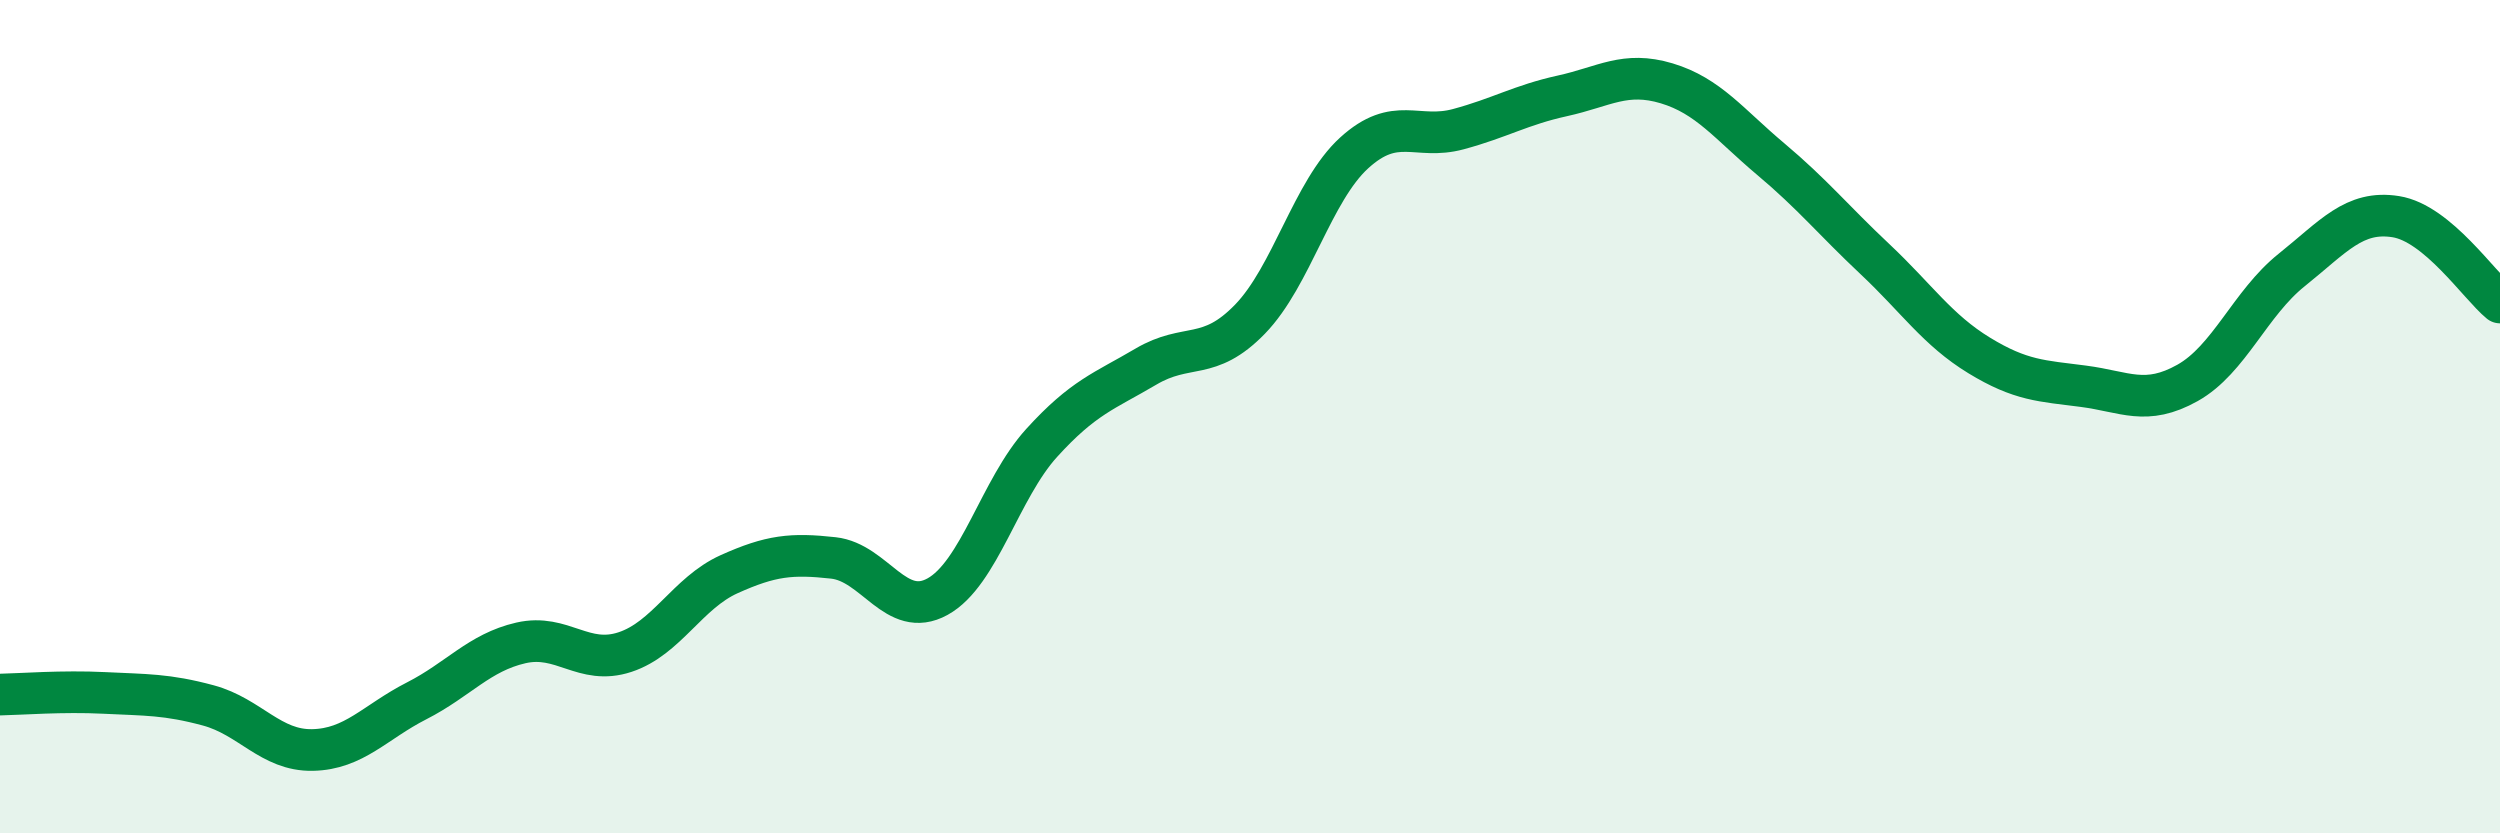
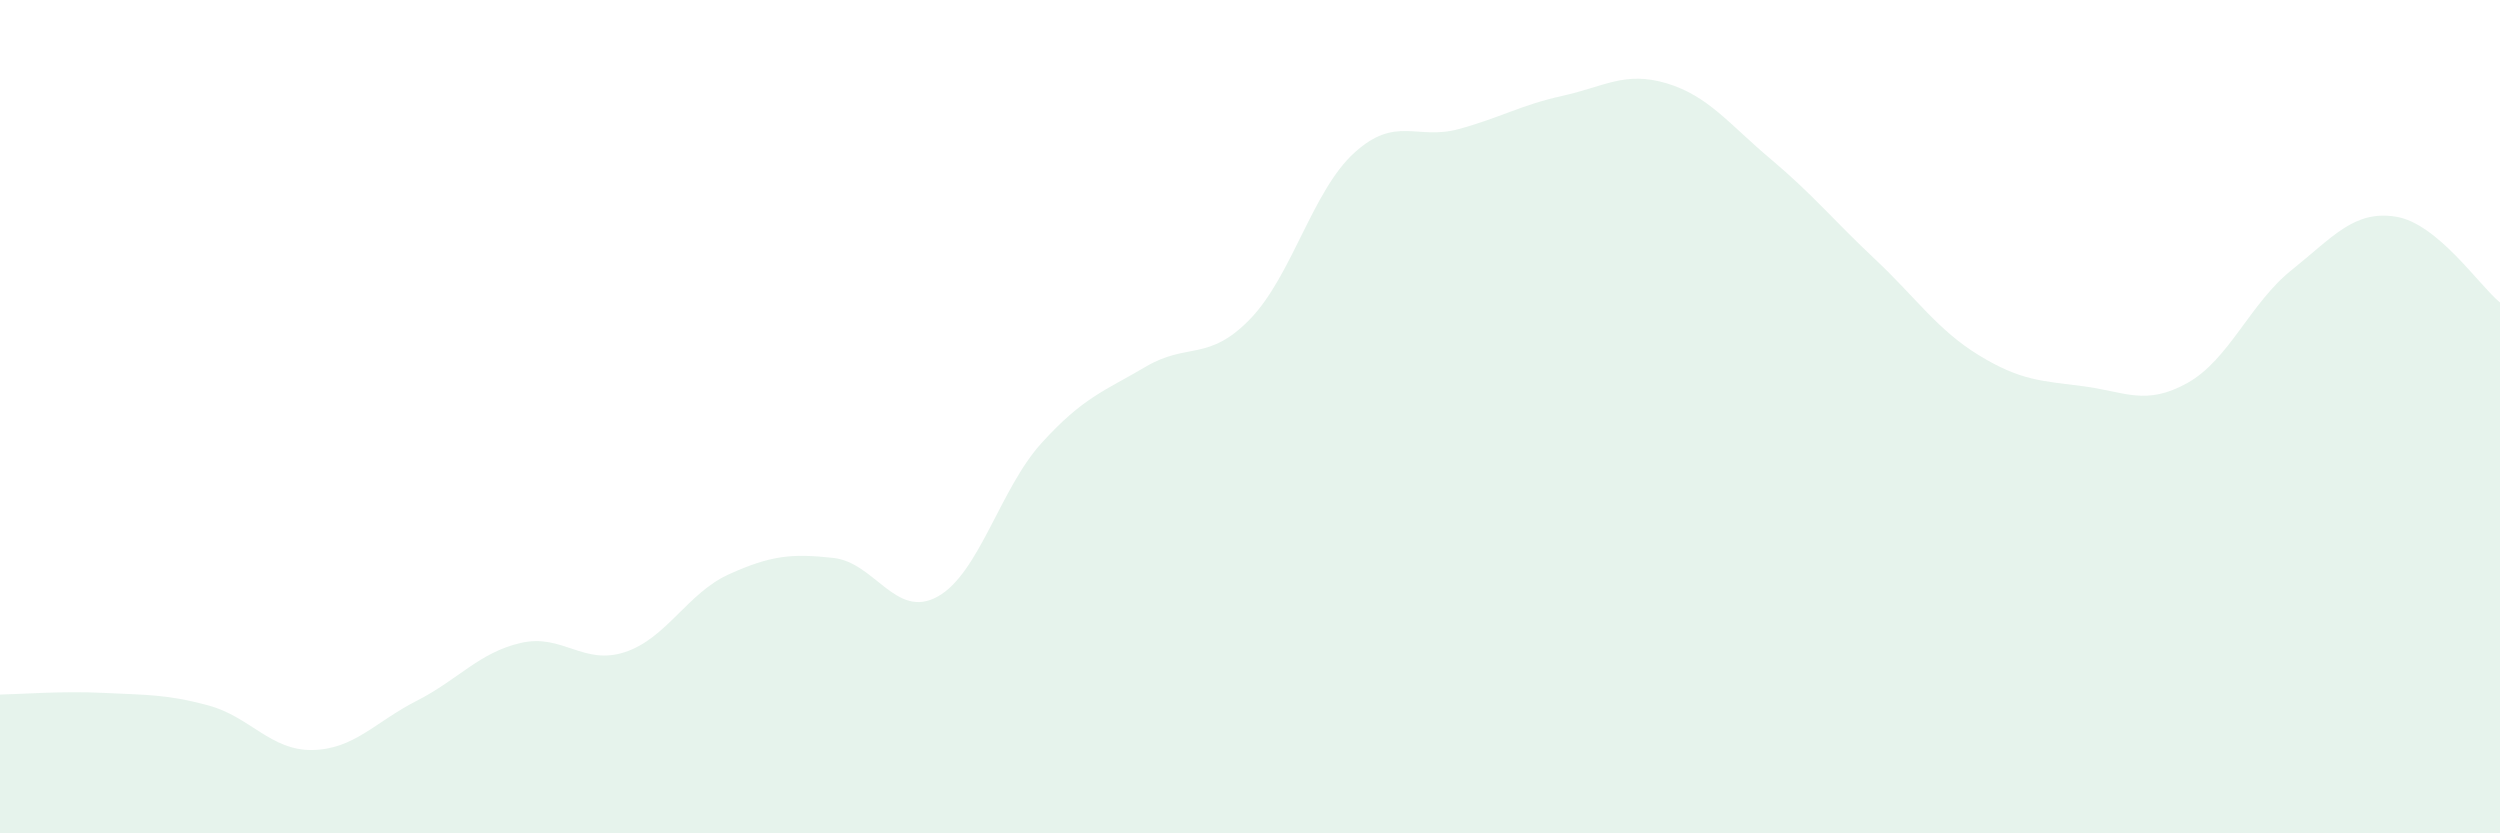
<svg xmlns="http://www.w3.org/2000/svg" width="60" height="20" viewBox="0 0 60 20">
  <path d="M 0,16.67 C 0.5,16.66 1.5,16.58 2.5,16.63 C 3.5,16.68 4,16.66 5,16.93 C 6,17.2 6.5,18.02 7.5,18 C 8.5,17.98 9,17.33 10,16.82 C 11,16.31 11.5,15.66 12.5,15.43 C 13.5,15.2 14,15.98 15,15.65 C 16,15.32 16.5,14.23 17.5,13.78 C 18.5,13.33 19,13.28 20,13.39 C 21,13.5 21.5,14.87 22.5,14.32 C 23.5,13.77 24,11.73 25,10.63 C 26,9.53 26.5,9.39 27.5,8.8 C 28.5,8.21 29,8.69 30,7.66 C 31,6.63 31.5,4.58 32.5,3.67 C 33.5,2.76 34,3.37 35,3.1 C 36,2.83 36.5,2.52 37.5,2.3 C 38.5,2.08 39,1.7 40,2 C 41,2.3 41.5,2.98 42.5,3.82 C 43.5,4.66 44,5.28 45,6.22 C 46,7.16 46.5,7.92 47.5,8.53 C 48.5,9.14 49,9.14 50,9.27 C 51,9.4 51.5,9.75 52.5,9.19 C 53.5,8.63 54,7.28 55,6.48 C 56,5.68 56.5,5.04 57.5,5.2 C 58.5,5.36 59.5,6.85 60,7.26L60 20L0 20Z" fill="#008740" opacity="0.1" stroke-linecap="round" stroke-linejoin="round" />
-   <path d="M 0,16.67 C 0.5,16.66 1.5,16.58 2.5,16.63 C 3.5,16.68 4,16.66 5,16.93 C 6,17.2 6.5,18.02 7.5,18 C 8.5,17.98 9,17.33 10,16.82 C 11,16.31 11.5,15.66 12.5,15.43 C 13.5,15.2 14,15.98 15,15.65 C 16,15.32 16.5,14.23 17.5,13.78 C 18.5,13.33 19,13.28 20,13.39 C 21,13.5 21.5,14.87 22.5,14.32 C 23.5,13.77 24,11.73 25,10.63 C 26,9.53 26.5,9.39 27.5,8.8 C 28.5,8.21 29,8.69 30,7.66 C 31,6.63 31.5,4.58 32.5,3.67 C 33.5,2.76 34,3.37 35,3.1 C 36,2.83 36.5,2.52 37.5,2.3 C 38.5,2.08 39,1.7 40,2 C 41,2.3 41.5,2.98 42.5,3.82 C 43.5,4.66 44,5.28 45,6.22 C 46,7.16 46.5,7.92 47.5,8.53 C 48.5,9.14 49,9.14 50,9.27 C 51,9.4 51.5,9.75 52.5,9.19 C 53.5,8.63 54,7.28 55,6.48 C 56,5.68 56.5,5.04 57.5,5.2 C 58.5,5.36 59.5,6.85 60,7.26" stroke="#008740" stroke-width="1" fill="none" stroke-linecap="round" stroke-linejoin="round" />
</svg>